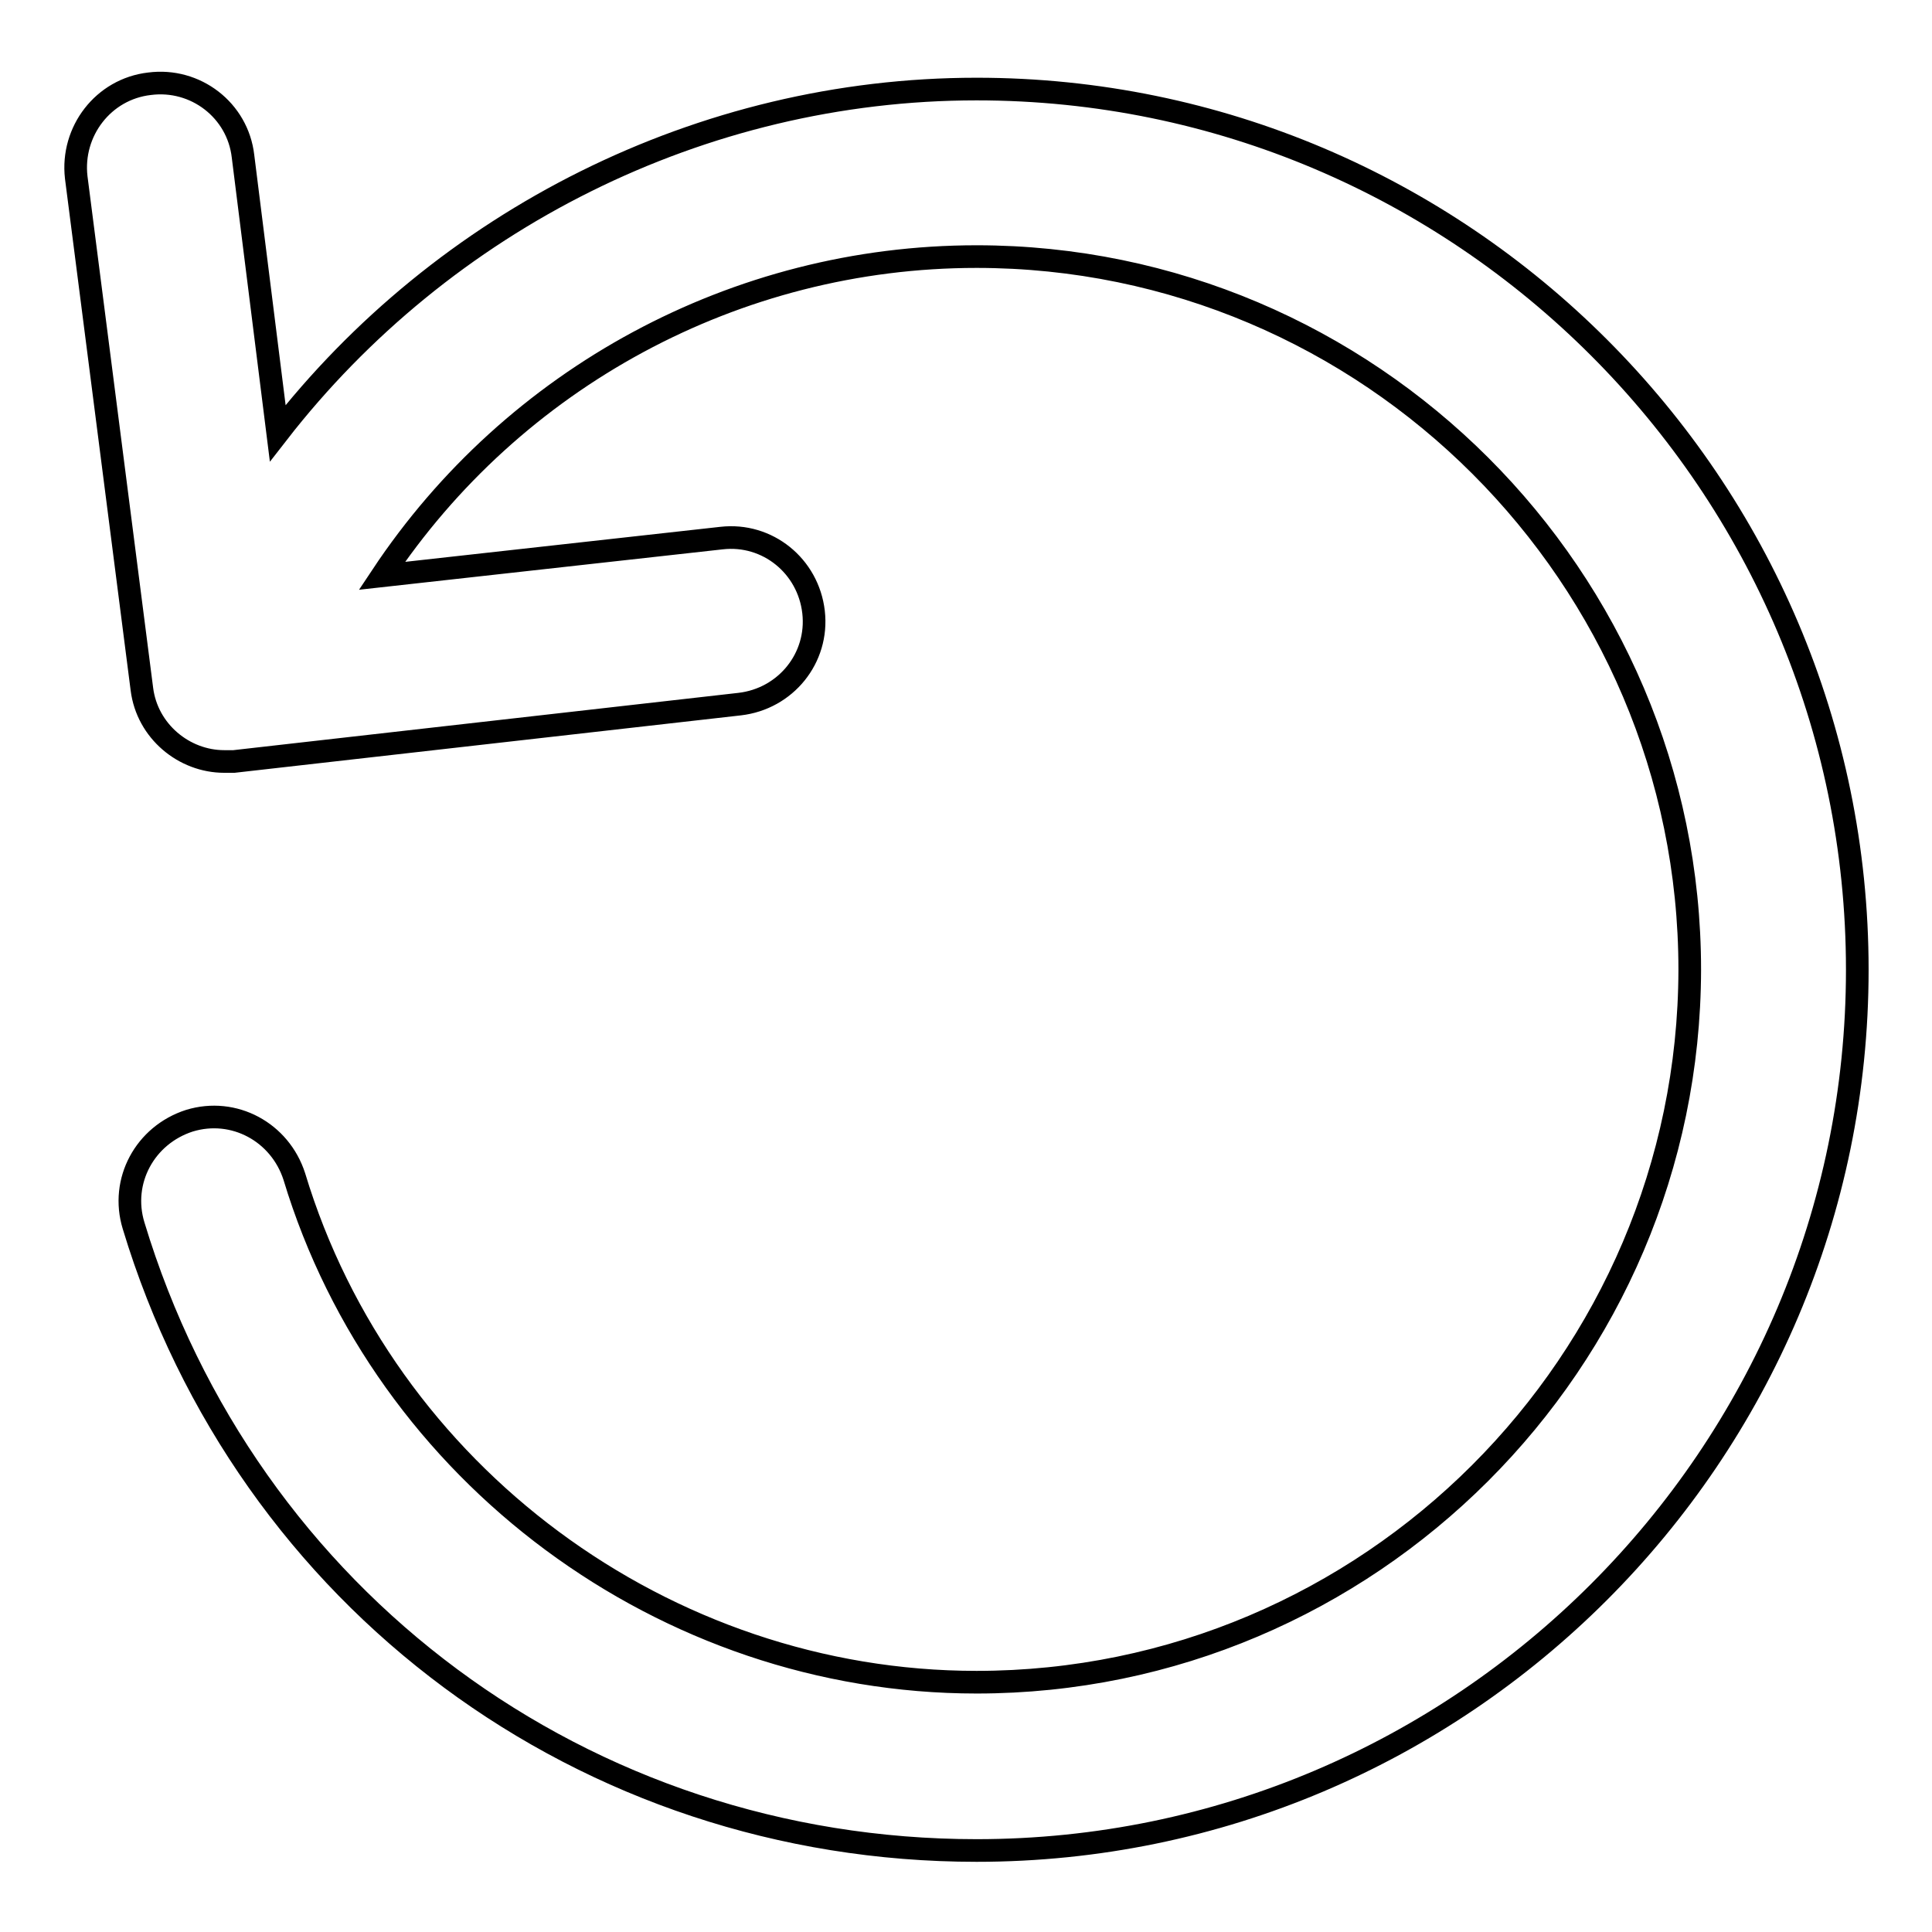
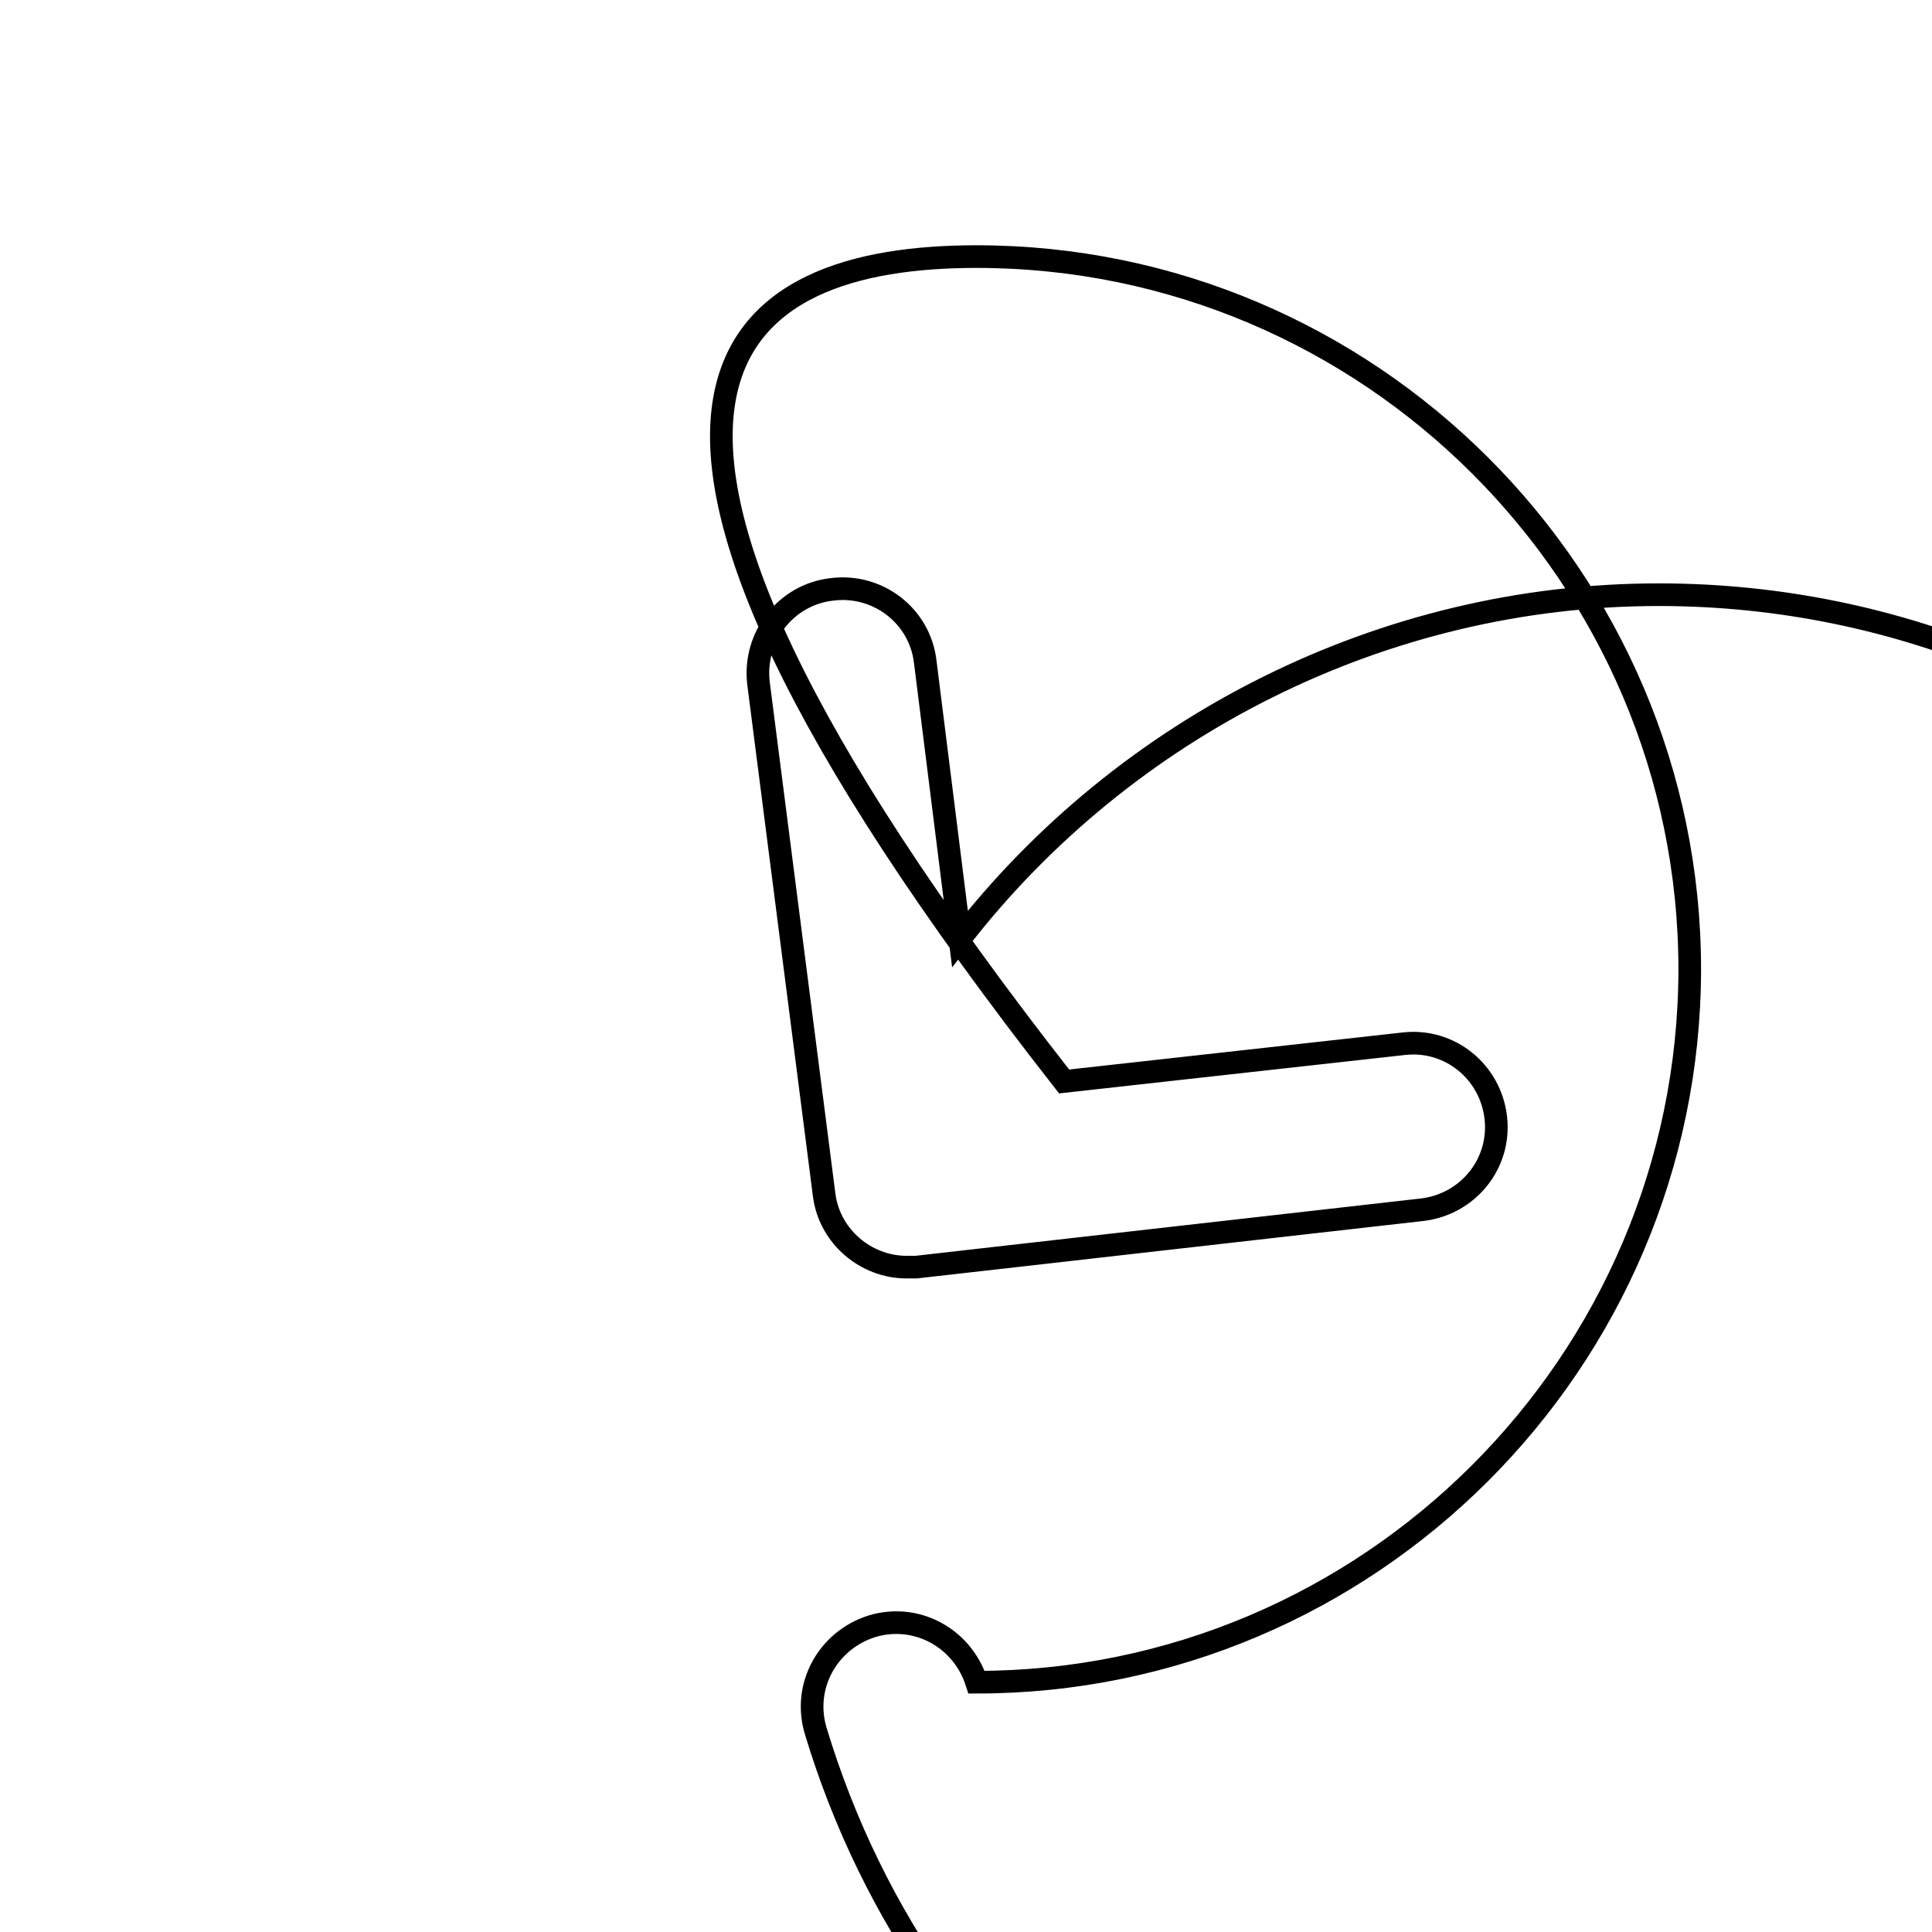
<svg xmlns="http://www.w3.org/2000/svg" version="1.1" x="0px" y="0px" viewBox="0 0 256 256" enable-background="new 0 0 256 256" xml:space="preserve">
  <g>
    <g>
      <g>
        <g>
-           <path stroke-width="3" fill-opacity="0" stroke="#000000" d="M129.4,222.9c-41.3,0-78.5-27.6-90.4-67c-1.9-5.9-8-9.2-13.9-7.4c-5.9,1.9-9.2,8-7.4,13.9c15,49.6,59.8,82.8,111.7,82.8c64.3,0,116.7-52.4,116.7-116.7c0-64.3-52.4-116.7-116.7-116.7c-36.5,0-70.7,17.4-92.6,45.6l-4.6-36.7c-0.7-6.1-6.3-10.4-12.4-9.6c-6.1,0.7-10.4,6.3-9.7,12.4l8.7,67.8c0.7,5.6,5.6,9.6,10.9,9.6c0.4,0,0.9,0,1.3,0l67-7.6c6.1-0.7,10.5-6.1,9.8-12.2c-0.7-6.1-6.1-10.5-12.2-9.8l-45,5C68,50.1,97.5,34,129.4,34c52,0,94.5,42.4,94.5,94.5C223.8,180.5,181.4,222.9,129.4,222.9z" />
+           <path stroke-width="3" fill-opacity="0" stroke="#000000" d="M129.4,222.9c-1.9-5.9-8-9.2-13.9-7.4c-5.9,1.9-9.2,8-7.4,13.9c15,49.6,59.8,82.8,111.7,82.8c64.3,0,116.7-52.4,116.7-116.7c0-64.3-52.4-116.7-116.7-116.7c-36.5,0-70.7,17.4-92.6,45.6l-4.6-36.7c-0.7-6.1-6.3-10.4-12.4-9.6c-6.1,0.7-10.4,6.3-9.7,12.4l8.7,67.8c0.7,5.6,5.6,9.6,10.9,9.6c0.4,0,0.9,0,1.3,0l67-7.6c6.1-0.7,10.5-6.1,9.8-12.2c-0.7-6.1-6.1-10.5-12.2-9.8l-45,5C68,50.1,97.5,34,129.4,34c52,0,94.5,42.4,94.5,94.5C223.8,180.5,181.4,222.9,129.4,222.9z" />
        </g>
      </g>
      <g />
      <g />
      <g />
      <g />
      <g />
      <g />
      <g />
      <g />
      <g />
      <g />
      <g />
      <g />
      <g />
      <g />
      <g />
    </g>
  </g>
</svg>